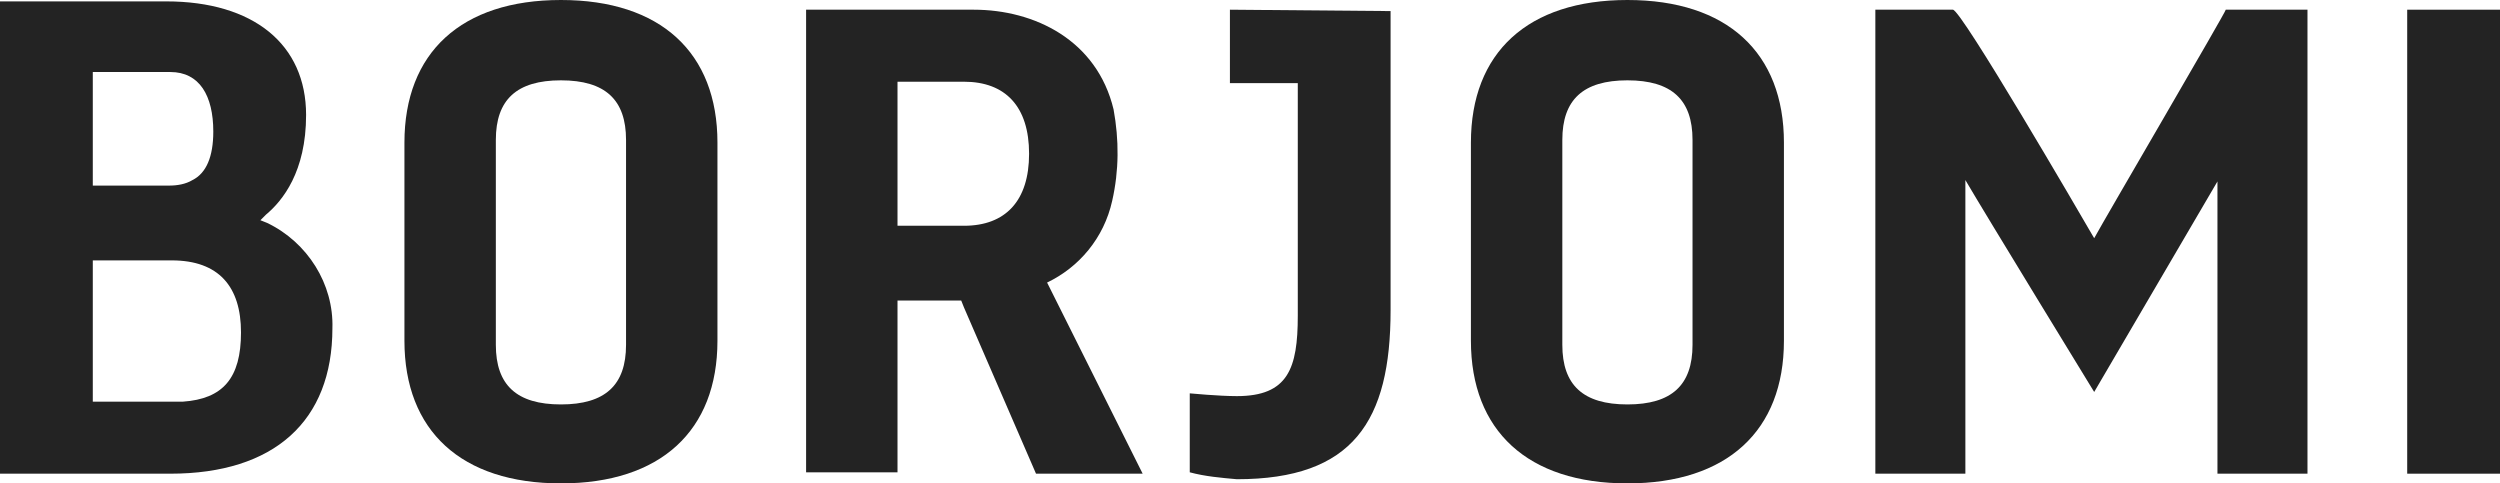
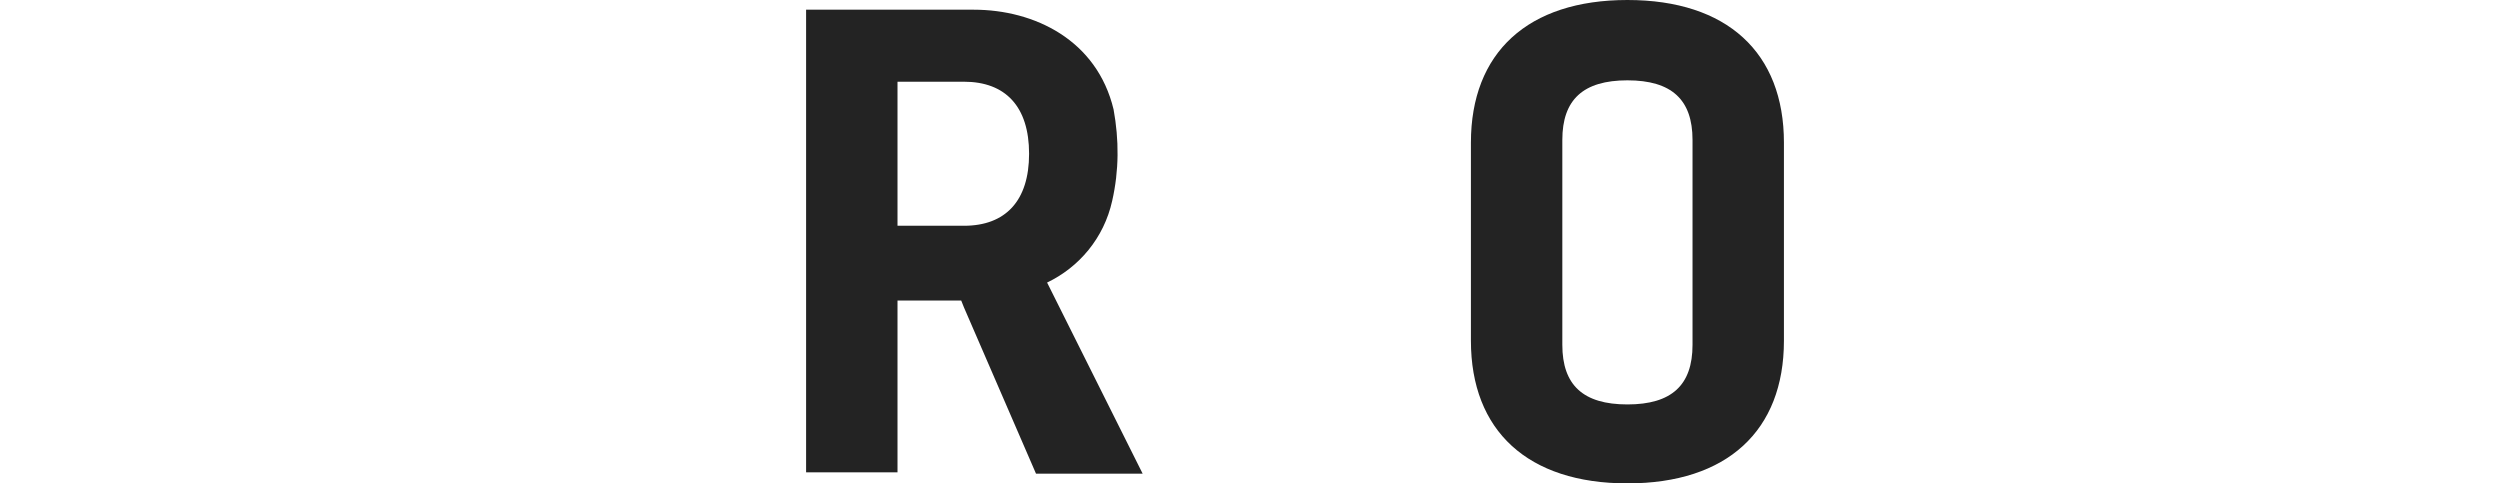
<svg xmlns="http://www.w3.org/2000/svg" id="Layer_1" x="0px" y="0px" viewBox="0 0 180.5 34.9" style="enable-background:new 0 0 180.5 34.9;" xml:space="preserve">
  <style type="text/css"> .st0{fill:#232323;} </style>
  <title>BOR_brandblock-vulcan2-2_GE</title>
  <g>
-     <path class="st0" d="M19.3,16.1l-0.5-0.2l0.4-0.4c1.2-1,2.9-3.1,2.9-7.2c0-5.1-3.8-8.2-10.1-8.2H0v34.1h12.3 c7.5,0,11.7-3.8,11.7-10.5C24.1,20.5,22.2,17.5,19.3,16.1z M15.4,9.5c0,1.8-0.5,3-1.5,3.5c-0.5,0.3-1.1,0.4-1.7,0.4H6.7V5.2h5.6 C14.4,5.2,15.4,6.9,15.4,9.5z M6.7,29V18.8h5.7c3.4,0,5,1.9,5,5.2s-1.3,4.8-4.2,5L6.7,29L6.7,29z" />
-     <path class="st0" d="M88.8,0.7V6h4.9v16.8c0,3.8-0.7,5.8-4.4,5.8c-1.3,0-3.4-0.2-3.4-0.2v5.7c1.1,0.3,2.3,0.4,3.4,0.5 c8.4,0,11.1-4.2,11.1-12.2c0,0,0-16.7,0-21.6L88.8,0.7z" />
-     <path class="st0" d="M151.2,17.2c-1.1-1.9-9.6-16.5-10.2-16.5h-5.6v33.5h6.5V13c1.4,2.4,9.3,15.3,9.3,15.3s7.5-12.8,8.9-15.2v21.1 h6.5V0.7h-5.9C160.8,0.7,151.9,15.9,151.2,17.2z" />
-     <rect x="173.8" y="0.7" class="st0" width="6.7" height="33.5" />
    <path class="st0" d="M80.3,14.5c0.5-2.2,0.5-4.4,0.1-6.6c-1.2-5-5.7-7.2-10.1-7.2H58.2v33.4h6.6V21.7h4.6l0.2,0.5l5.2,12h7.7 c0,0-6.5-13-6.9-13.8C77.9,19.3,79.7,17.2,80.3,14.5z M64.8,5.9h4.8c3,0,4.7,1.8,4.7,5.2s-1.7,5.2-4.7,5.2h-4.8V5.9z" />
    <path class="st0" d="M117.5,0L117.5,0c-7.2,0-11.3,3.8-11.3,10.3v14.3c0,6.5,4.1,10.3,11.3,10.3l0,0c7.2,0,11.3-3.8,11.3-10.3V10.3 C128.8,3.8,124.7,0,117.5,0z M112.8,10.1c0-2.9,1.5-4.3,4.7-4.3l0,0c3.2,0,4.7,1.4,4.7,4.3v14.8c0,2.9-1.5,4.3-4.7,4.3l0,0 c-3.2,0-4.7-1.4-4.7-4.3V10.1z" />
-     <path class="st0" d="M40.5,0L40.5,0c-7.2,0-11.3,3.8-11.3,10.3v14.3c0,6.5,4.1,10.3,11.3,10.3l0,0c7.2,0,11.3-3.8,11.3-10.3V10.3 C51.8,3.8,47.7,0,40.5,0z M35.8,10.1c0-2.9,1.5-4.3,4.7-4.3l0,0c3.2,0,4.7,1.4,4.7,4.3v14.8c0,2.9-1.5,4.3-4.7,4.3l0,0 c-3.2,0-4.7-1.4-4.7-4.3L35.8,10.1z" />
  </g>
</svg>